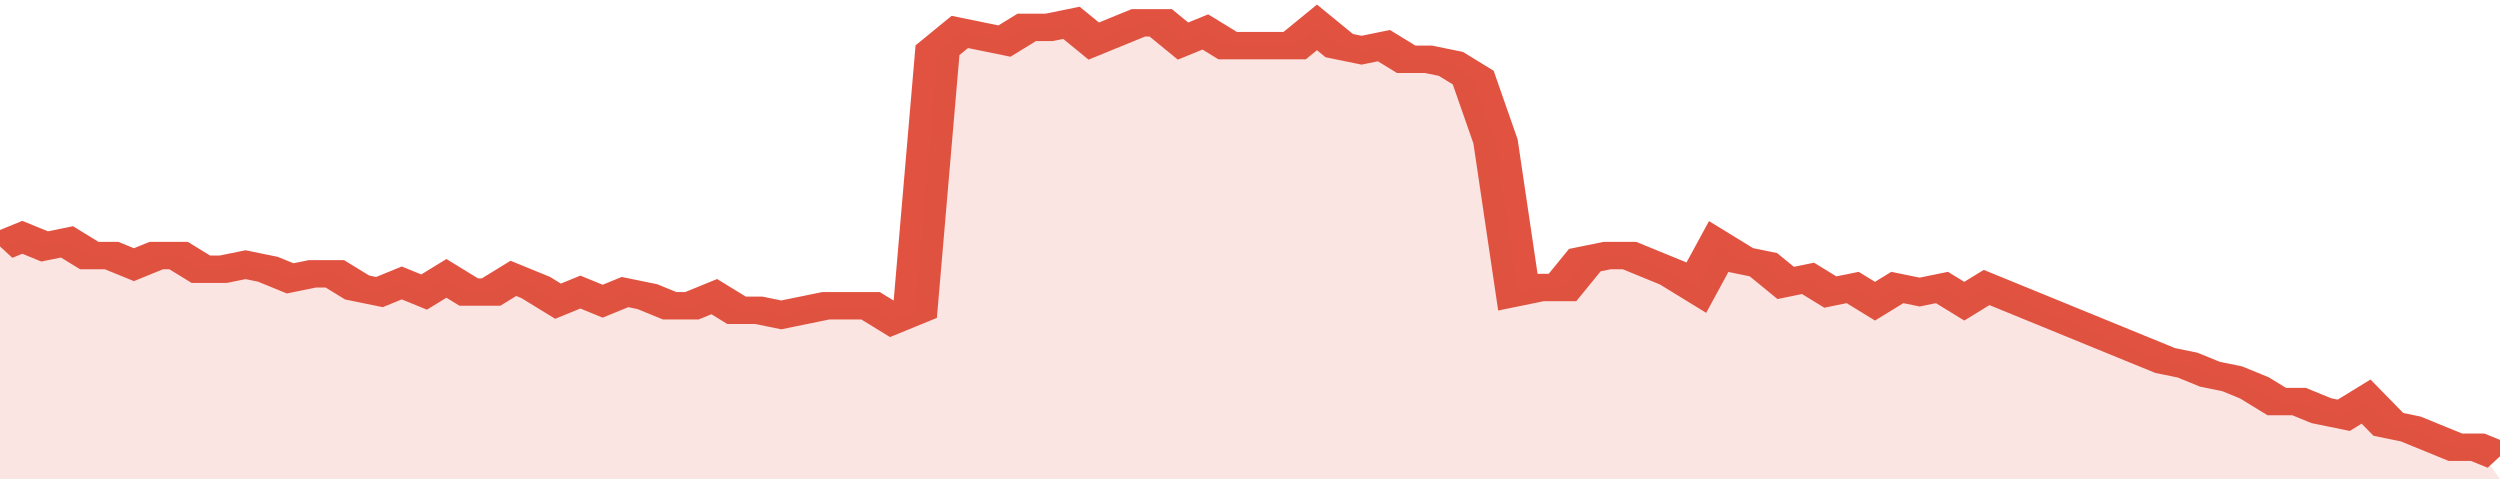
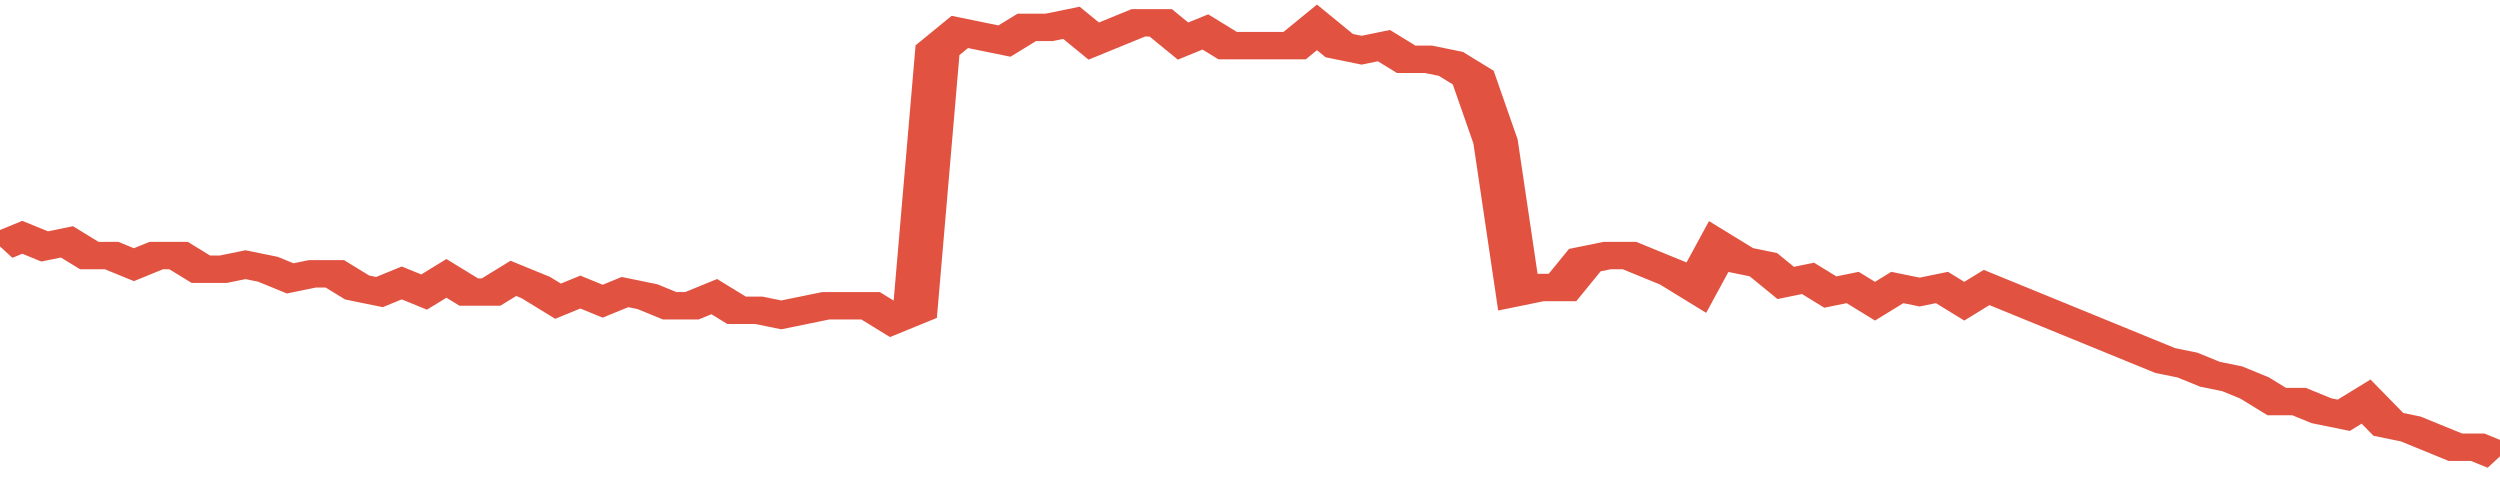
<svg xmlns="http://www.w3.org/2000/svg" viewBox="0 0 336 105" width="120" height="23" preserveAspectRatio="none">
  <polyline fill="none" stroke="#E15241" stroke-width="6" points="0, 54 3, 52 6, 54 9, 53 12, 56 15, 56 18, 58 21, 56 24, 56 27, 59 30, 59 33, 58 36, 59 39, 61 42, 60 45, 60 48, 63 51, 64 54, 62 57, 64 60, 61 63, 64 66, 64 69, 61 72, 63 75, 66 78, 64 81, 66 84, 64 87, 65 90, 67 93, 67 96, 65 99, 68 102, 68 105, 69 108, 68 111, 67 114, 67 117, 67 120, 70 123, 68 126, 11 129, 7 132, 8 135, 9 138, 6 141, 6 144, 5 147, 9 150, 7 153, 5 156, 5 159, 9 162, 7 165, 10 168, 10 171, 10 174, 10 177, 6 180, 10 183, 11 186, 10 189, 13 192, 13 195, 14 198, 17 201, 31 204, 64 207, 63 210, 63 213, 57 216, 56 219, 56 222, 58 225, 60 228, 63 231, 54 234, 57 237, 58 240, 62 243, 61 246, 64 249, 63 252, 66 255, 63 258, 64 261, 63 264, 66 267, 63 270, 65 273, 67 276, 69 279, 71 282, 73 285, 75 288, 77 291, 79 294, 80 297, 82 300, 83 303, 85 306, 88 309, 88 312, 90 315, 91 318, 88 321, 93 324, 94 327, 96 330, 98 333, 98 336, 100 "> </polyline>
-   <polygon fill="#E15241" opacity="0.15" points="0, 105 0, 54 3, 52 6, 54 9, 53 12, 56 15, 56 18, 58 21, 56 24, 56 27, 59 30, 59 33, 58 36, 59 39, 61 42, 60 45, 60 48, 63 51, 64 54, 62 57, 64 60, 61 63, 64 66, 64 69, 61 72, 63 75, 66 78, 64 81, 66 84, 64 87, 65 90, 67 93, 67 96, 65 99, 68 102, 68 105, 69 108, 68 111, 67 114, 67 117, 67 120, 70 123, 68 126, 11 129, 7 132, 8 135, 9 138, 6 141, 6 144, 5 147, 9 150, 7 153, 5 156, 5 159, 9 162, 7 165, 10 168, 10 171, 10 174, 10 177, 6 180, 10 183, 11 186, 10 189, 13 192, 13 195, 14 198, 17 201, 31 204, 64 207, 63 210, 63 213, 57 216, 56 219, 56 222, 58 225, 60 228, 63 231, 54 234, 57 237, 58 240, 62 243, 61 246, 64 249, 63 252, 66 255, 63 258, 64 261, 63 264, 66 267, 63 270, 65 273, 67 276, 69 279, 71 282, 73 285, 75 288, 77 291, 79 294, 80 297, 82 300, 83 303, 85 306, 88 309, 88 312, 90 315, 91 318, 88 321, 93 324, 94 327, 96 330, 98 333, 98 336, 105 " />
</svg>